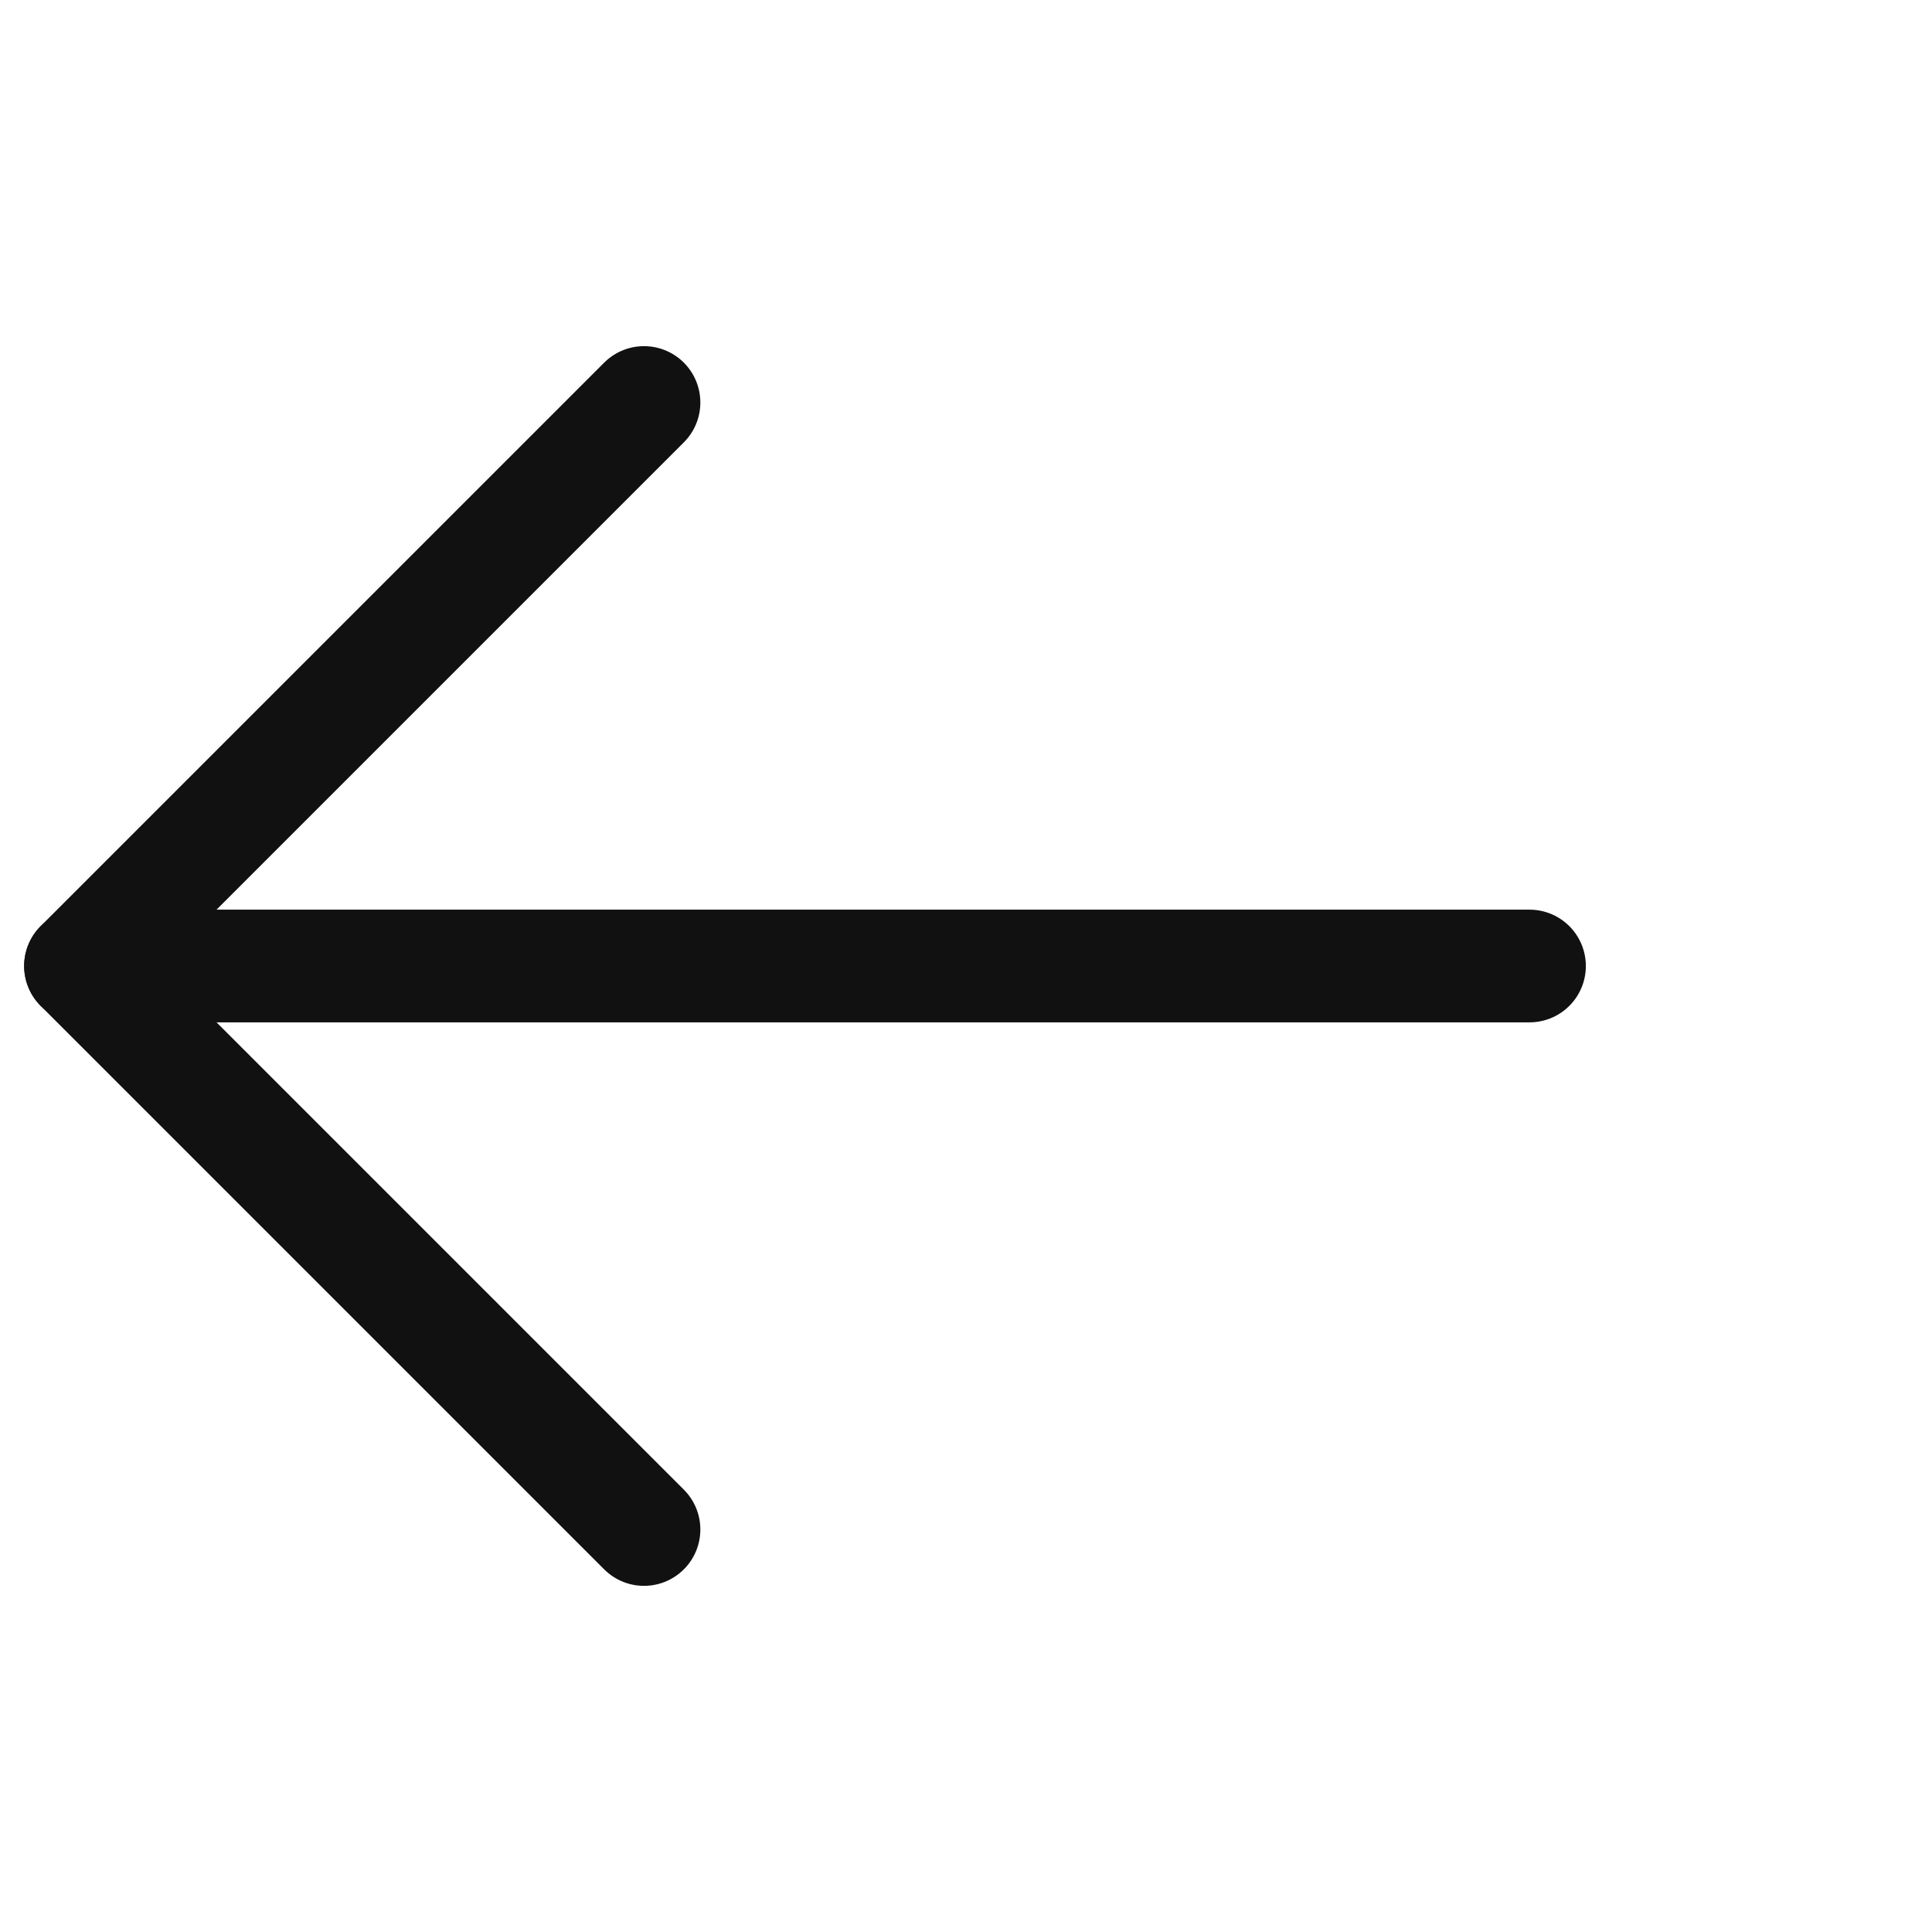
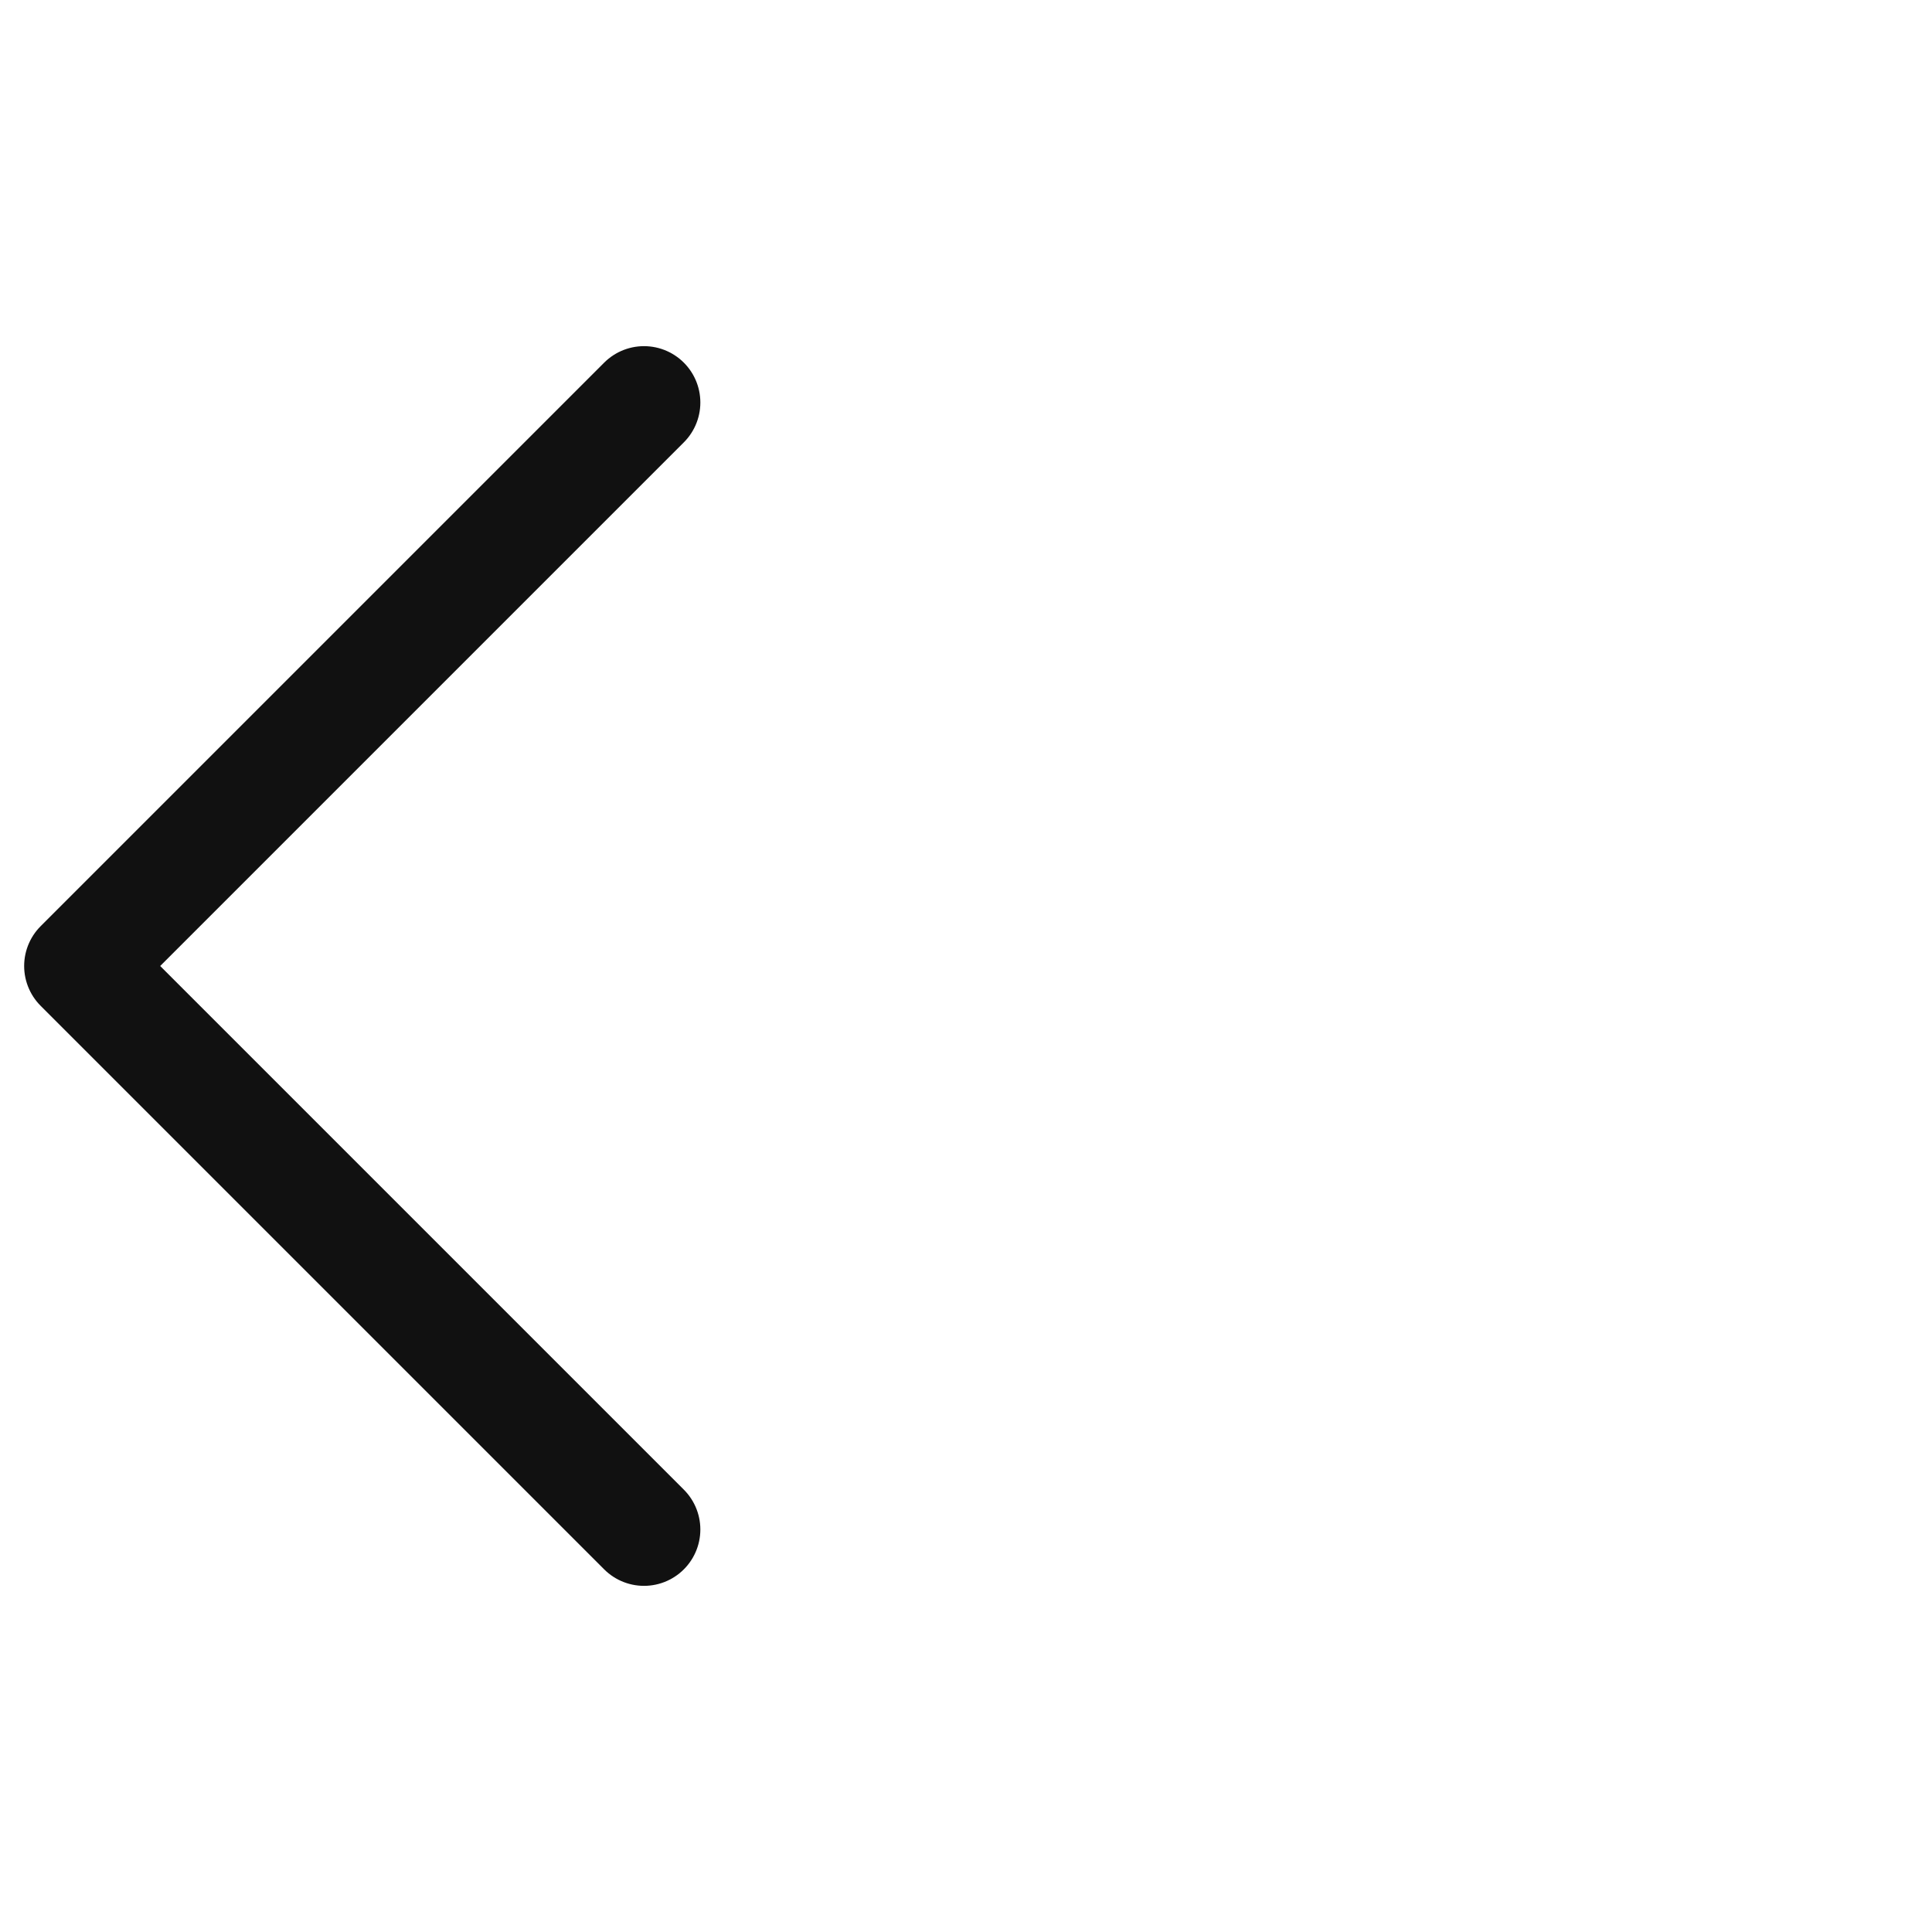
<svg xmlns="http://www.w3.org/2000/svg" width="24" height="24" viewBox="0 0 24 24" fill="none">
  <g id="arrow-left">
    <g id="Group 3466093">
-       <path id="Vector" d="M19 12H1" stroke="#111111" stroke-width="1.4" stroke-linecap="round" stroke-linejoin="round" />
      <path id="Vector_2" d="M8 19L1 12L8 5" stroke="#111111" stroke-width="1.4" stroke-linecap="round" stroke-linejoin="round" />
    </g>
  </g>
</svg>